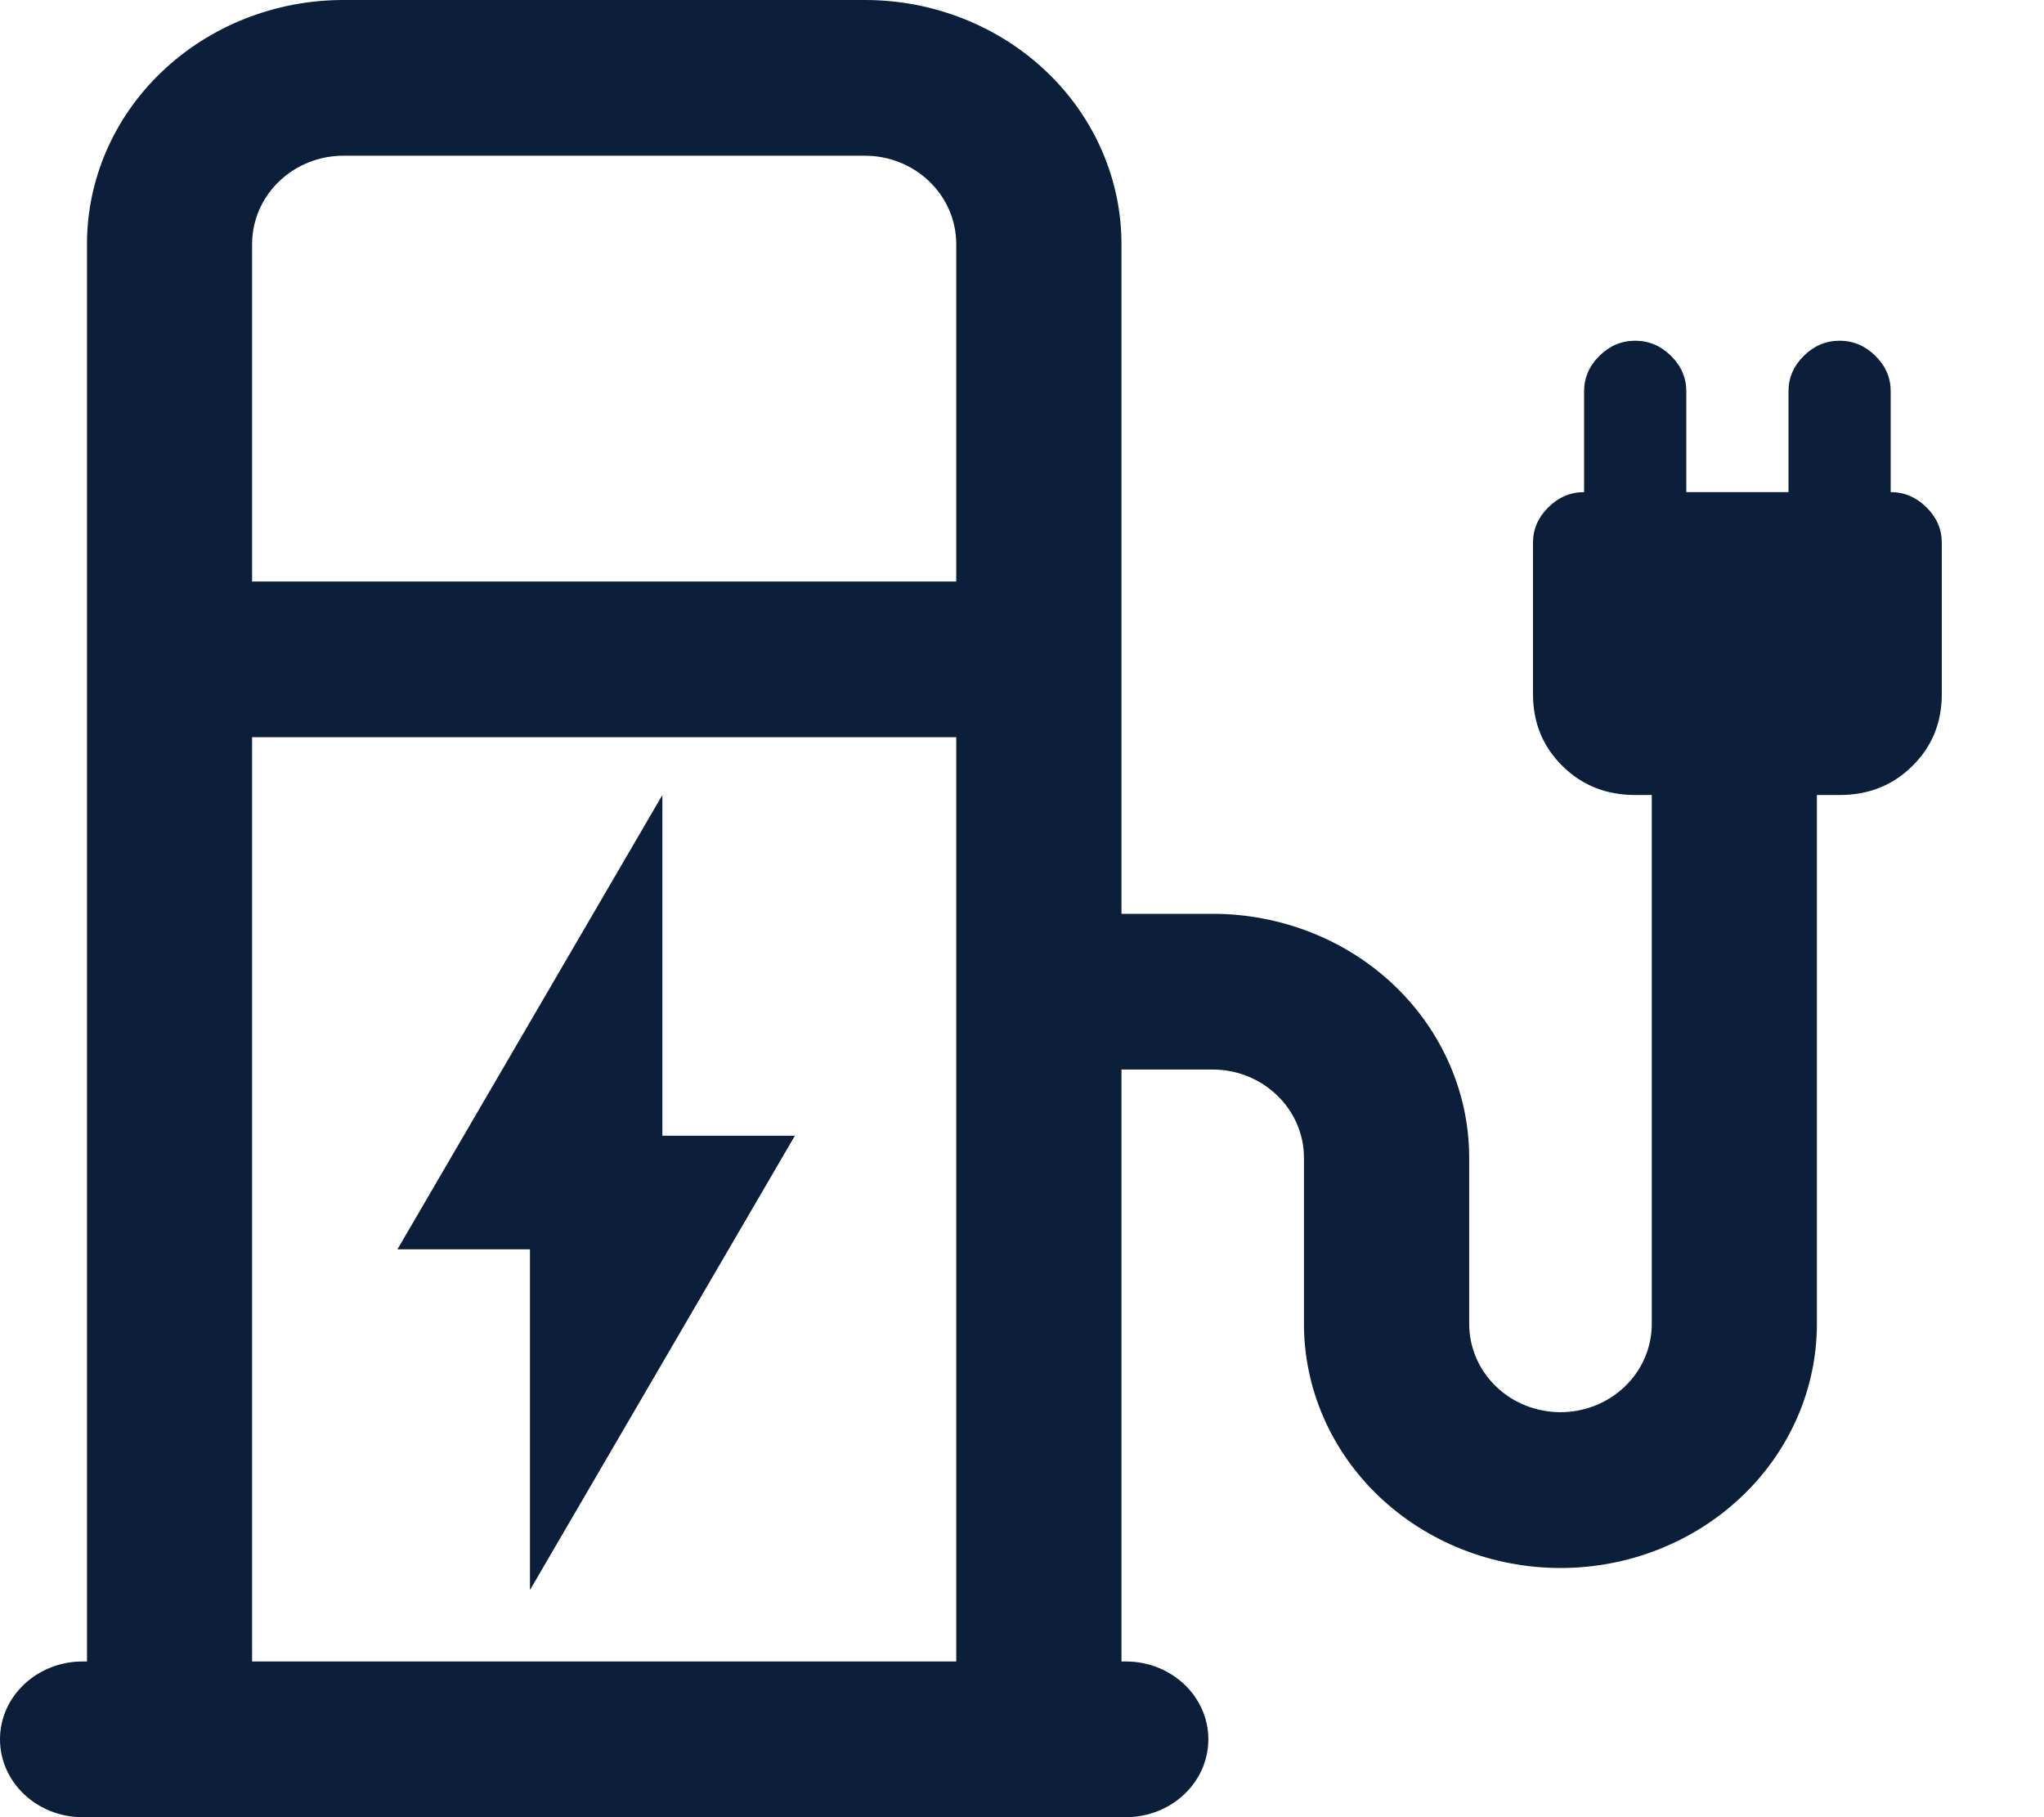
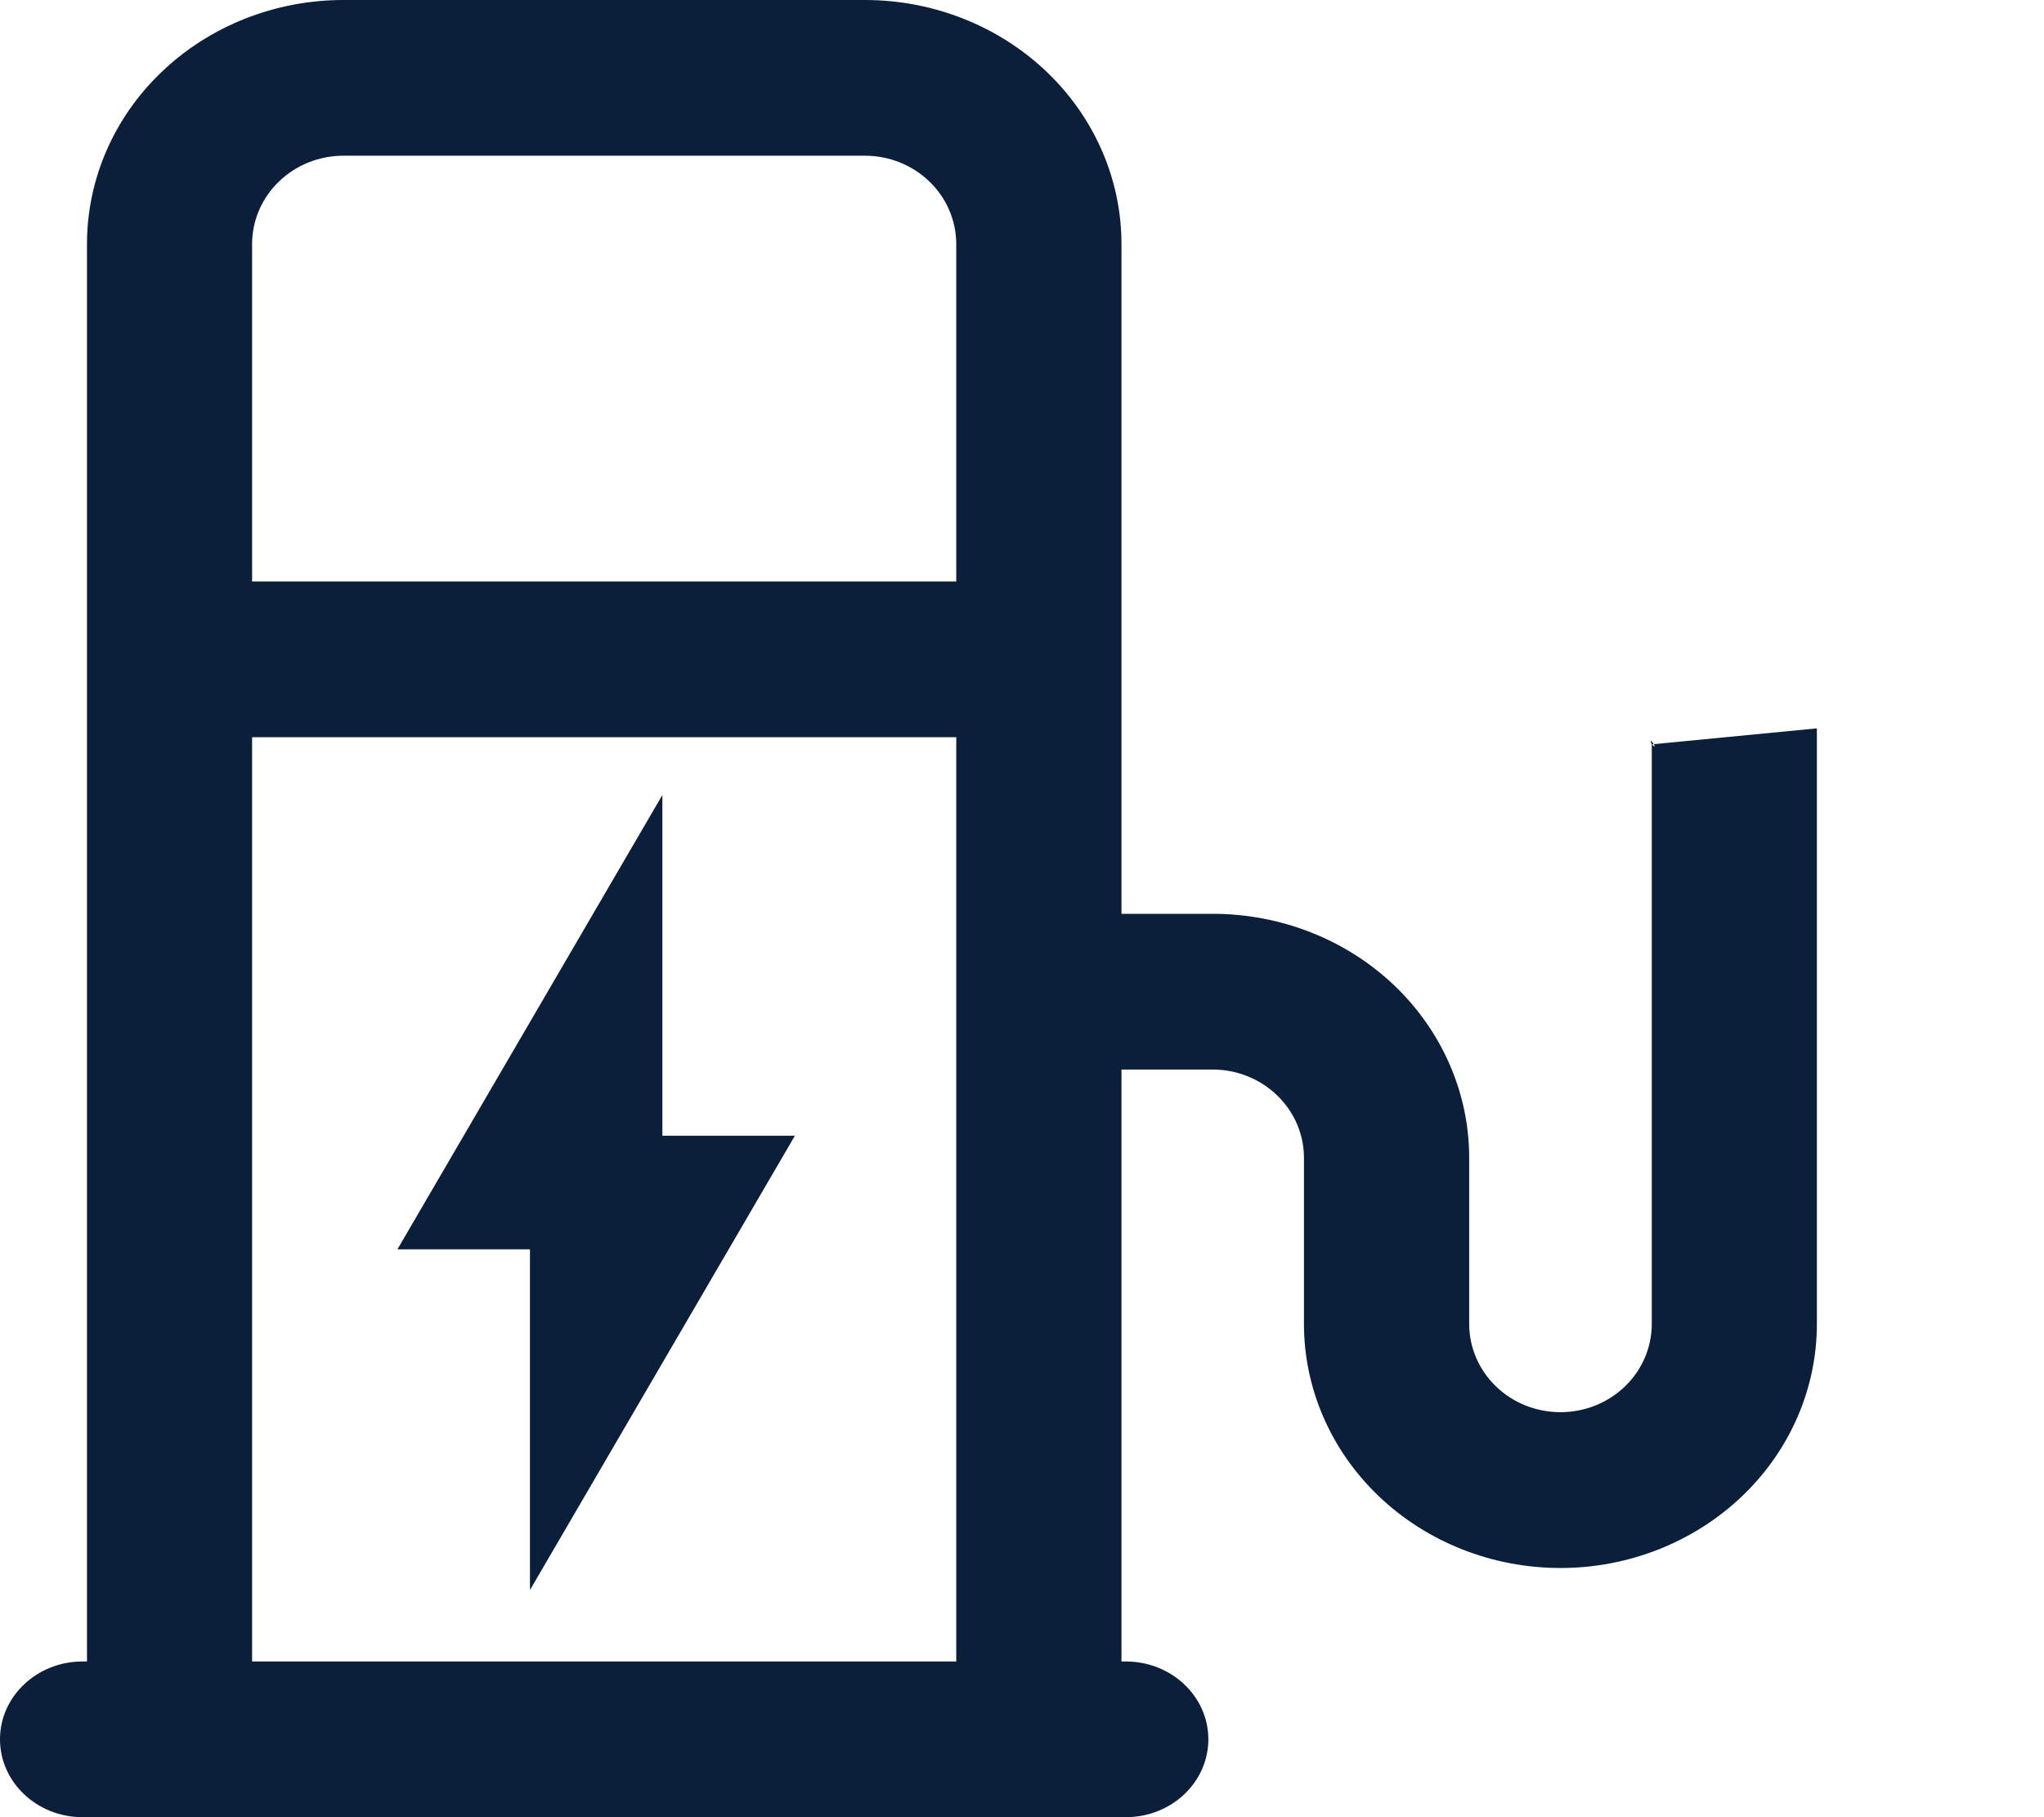
<svg xmlns="http://www.w3.org/2000/svg" width="18" height="16" viewBox="0 0 18 16" fill="none">
  <path fill-rule="evenodd" clip-rule="evenodd" d="M1.424 0.633C1.846 0.229 2.422 0 3.024 0H7.617C8.219 0 8.795 0.229 9.218 0.633C9.64 1.036 9.876 1.582 9.876 2.149V8.046H10.679C11.281 8.046 11.857 8.274 12.28 8.678C12.702 9.082 12.938 9.627 12.938 10.194V11.657C12.938 11.866 13.025 12.065 13.177 12.21C13.328 12.355 13.532 12.434 13.742 12.434C13.952 12.434 14.155 12.355 14.307 12.21C14.459 12.065 14.546 11.866 14.546 11.657V6.554C14.504 6.458 14.621 6.625 14.546 6.554L16 6.413V11.657C16 12.224 15.764 12.77 15.342 13.173C14.919 13.577 14.344 13.806 13.742 13.806C13.139 13.806 12.564 13.577 12.141 13.173C11.719 12.77 11.483 12.224 11.483 11.657V10.194C11.483 9.985 11.396 9.787 11.244 9.642C11.093 9.497 10.889 9.417 10.679 9.417H9.876V14.629H9.914C10.316 14.629 10.641 14.936 10.641 15.314C10.641 15.693 10.316 16 9.914 16H0.727C0.326 16 0 15.693 0 15.314C0 14.936 0.326 14.629 0.727 14.629H0.766V2.149C0.766 1.582 1.001 1.036 1.424 0.633ZM2.22 6.491V14.629H8.421V6.491H2.22ZM8.421 5.12H2.22V2.149C2.22 1.94 2.307 1.741 2.459 1.596C2.61 1.451 2.814 1.371 3.024 1.371H7.617C7.827 1.371 8.031 1.451 8.182 1.596C8.334 1.741 8.421 1.94 8.421 2.149V5.12Z" fill="#0B1E3A" />
-   <path d="M14.4 7H14.625H16.2C16.455 7 16.669 6.915 16.841 6.744C17.014 6.574 17.1 6.363 17.1 6.111V4.778C17.1 4.659 17.055 4.556 16.965 4.467C16.875 4.378 16.77 4.333 16.65 4.333V3.444C16.65 3.326 16.605 3.222 16.515 3.133C16.425 3.044 16.32 3 16.2 3C16.08 3 15.975 3.044 15.885 3.133C15.795 3.222 15.75 3.326 15.75 3.444V4.333H14.85V3.444C14.85 3.326 14.805 3.222 14.715 3.133C14.625 3.044 14.52 3 14.4 3C14.28 3 14.175 3.044 14.085 3.133C13.995 3.222 13.95 3.326 13.95 3.444V4.333C13.83 4.333 13.725 4.378 13.635 4.467C13.545 4.556 13.5 4.659 13.5 4.778V6.111C13.5 6.363 13.586 6.574 13.759 6.744C13.931 6.915 14.145 7 14.4 7Z" fill="#0B1E3A" />
  <path d="M7 10L4.667 14V11H3.5L5.833 7V10H7Z" fill="#0B1E3A" />
</svg>